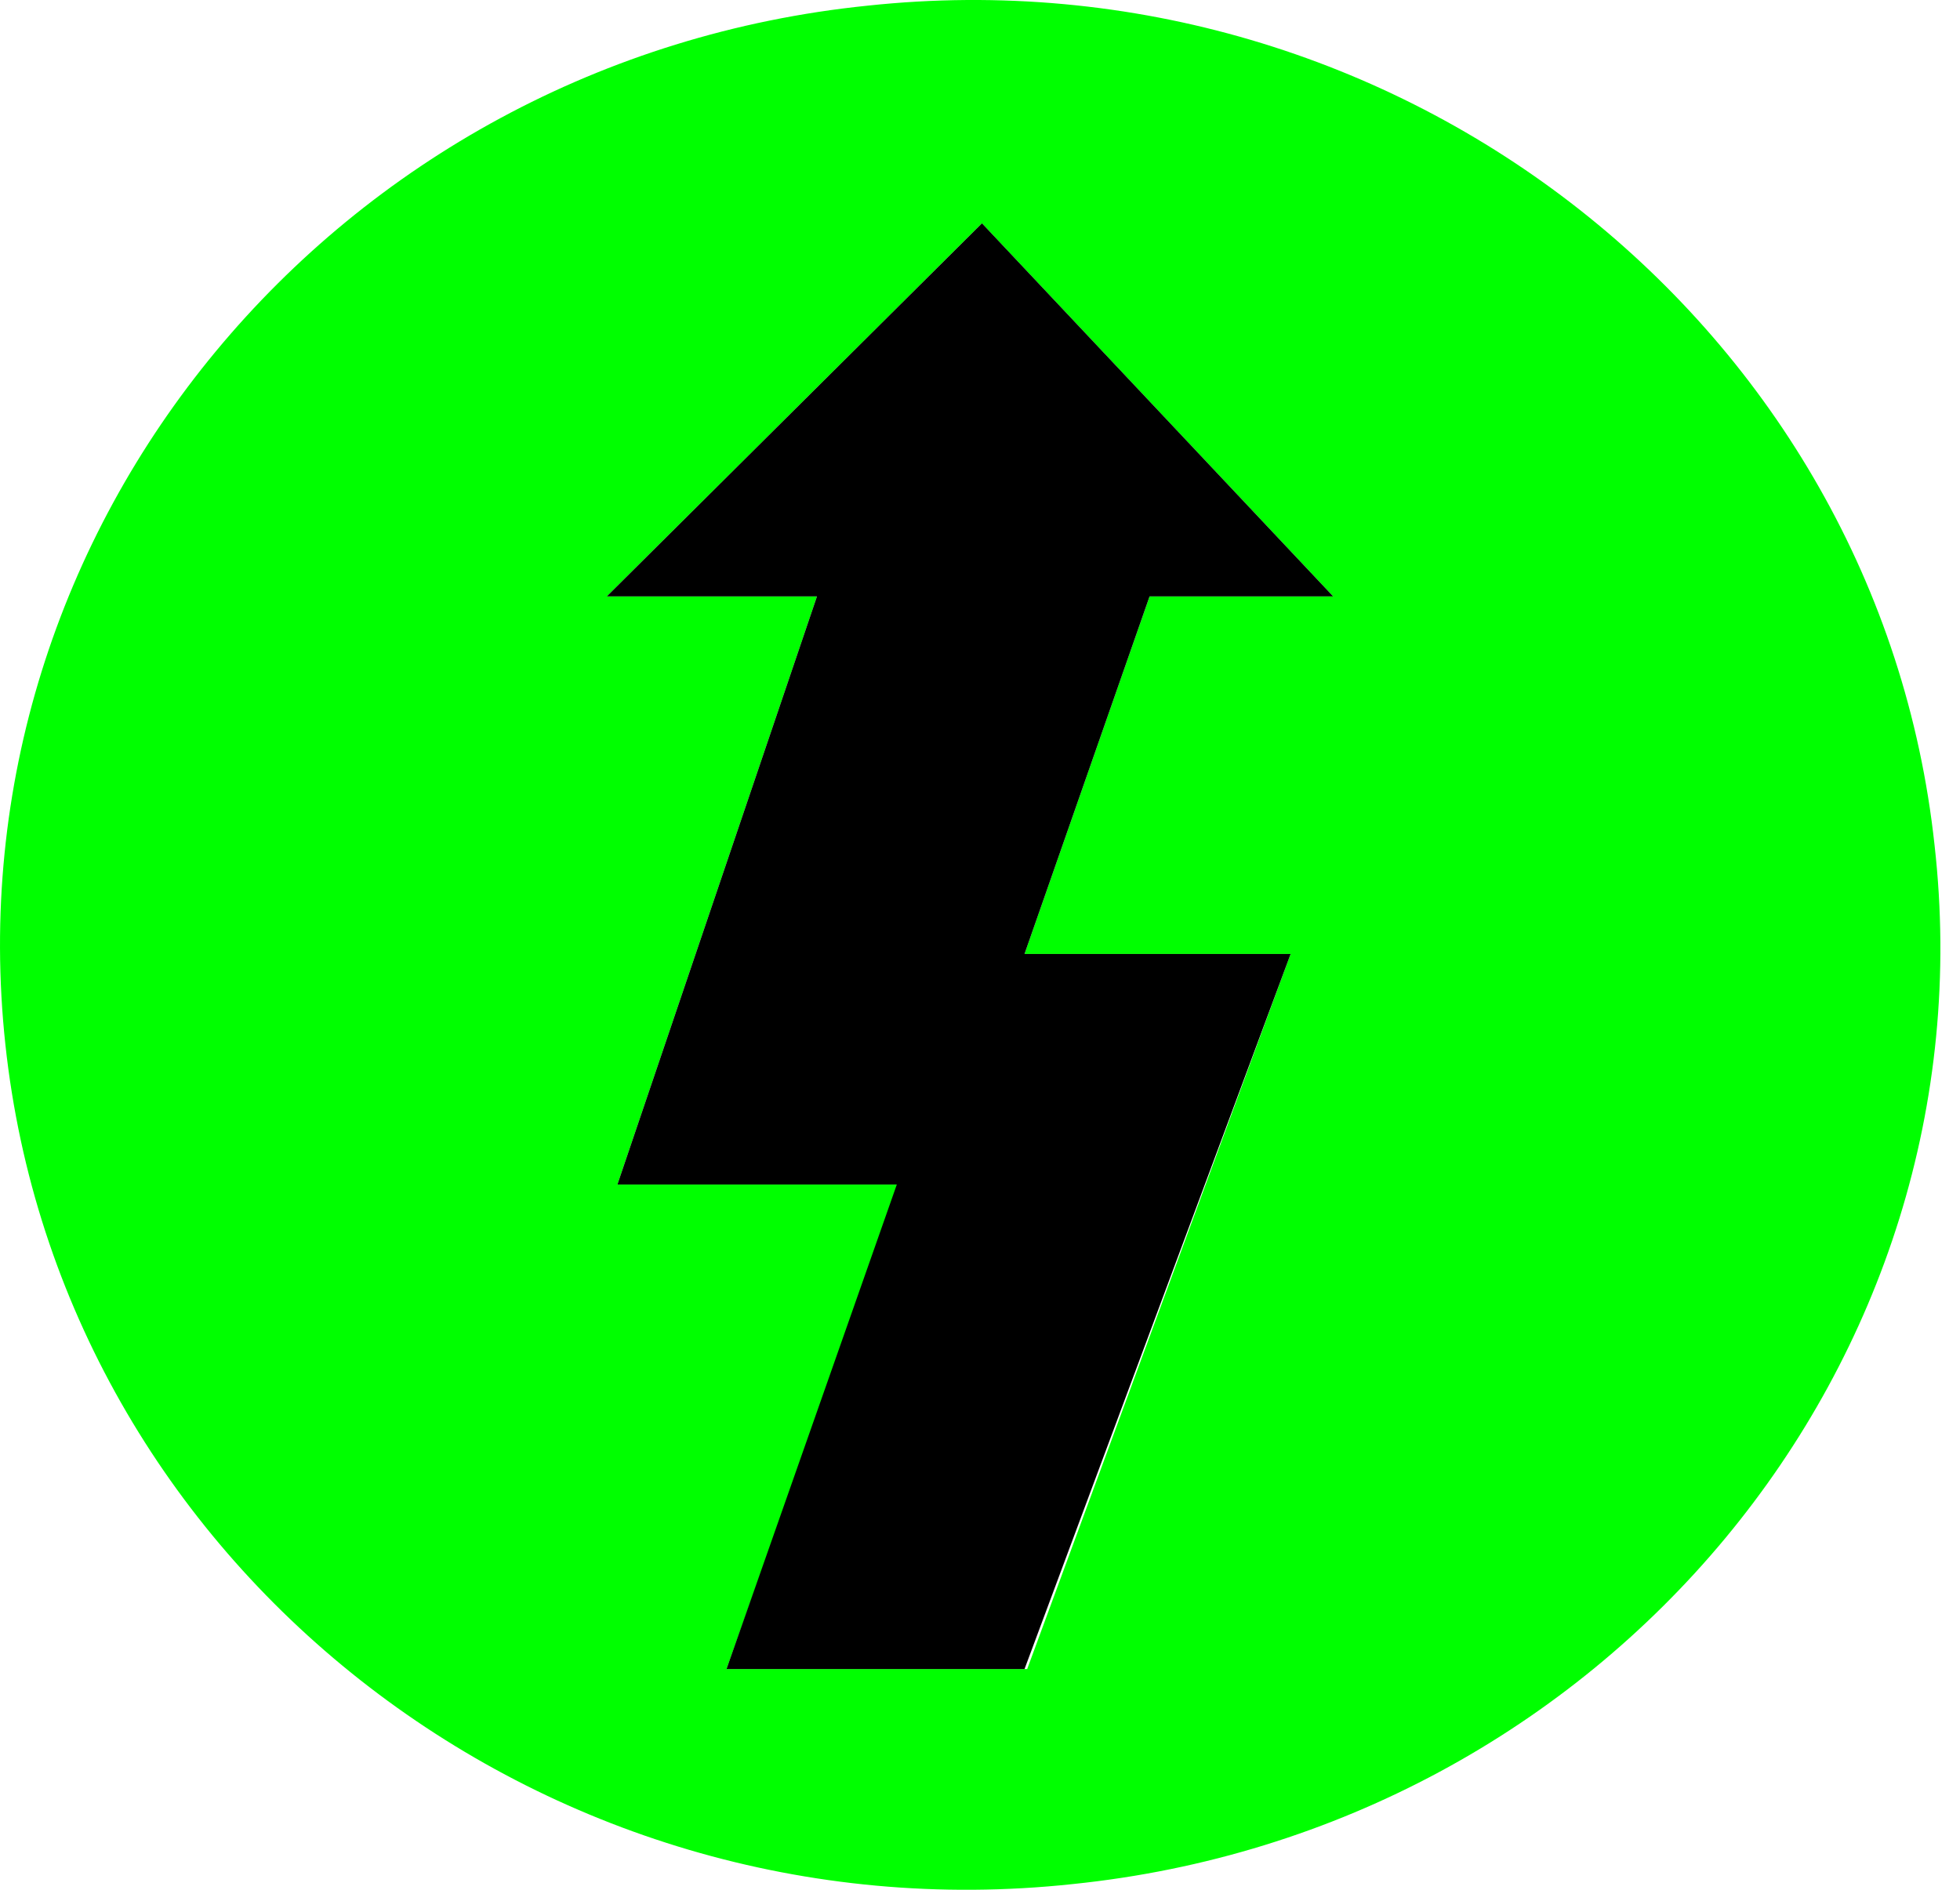
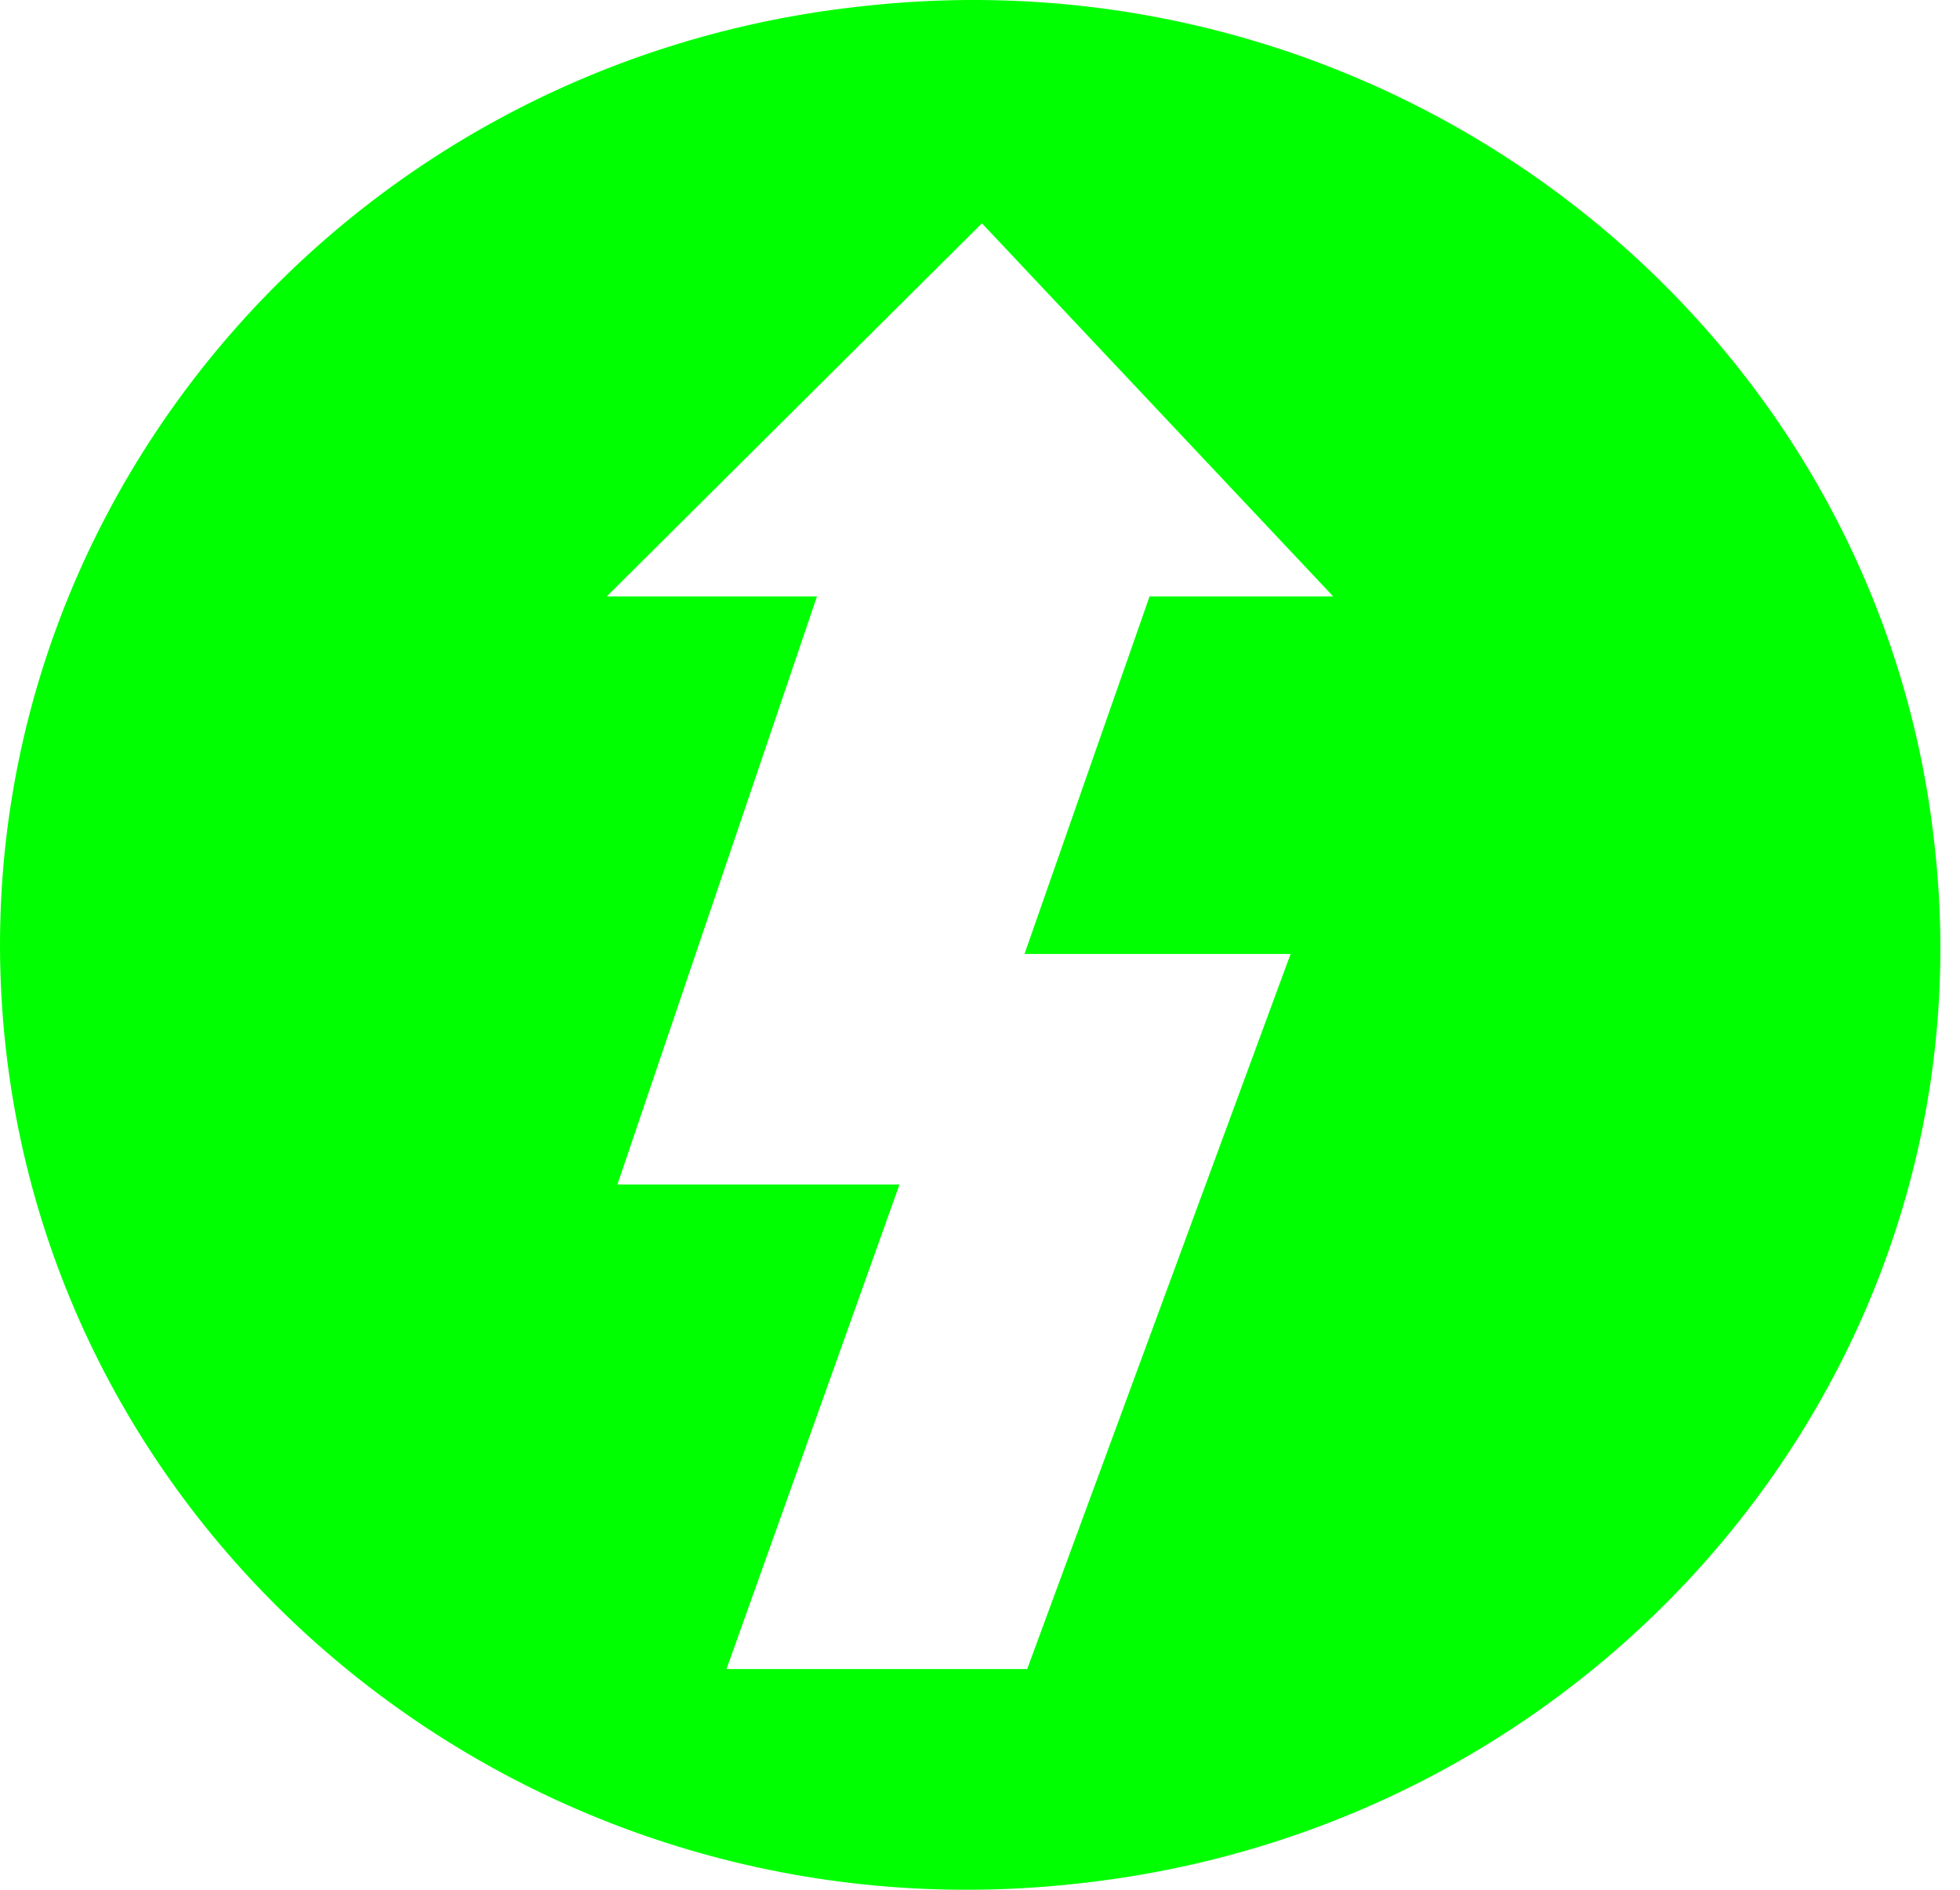
<svg xmlns="http://www.w3.org/2000/svg" width="56" height="54" viewBox="0 0 56 54" fill="none">
  <path d="M0.154 29.85C1.75 44.657 15.435 55.466 30.64 53.838C45.846 52.283 56.945 38.957 55.273 24.15C53.676 9.343 39.992 -1.466 24.786 0.162C9.581 1.717 -1.443 15.043 0.154 29.85ZM28.055 6.381L38.091 17.042H32.845L29.272 27.259H36.874L29.348 47.693H20.757L25.699 33.848H17.64L23.342 17.042H17.336L28.055 6.381Z" fill="#00FF00" />
-   <path d="M28.056 6.381L38.091 17.042H32.845L29.272 27.259H36.875L29.272 47.693H20.757L25.623 33.848H17.64L23.342 17.042H17.336L28.056 6.381Z" fill="black" />
</svg>